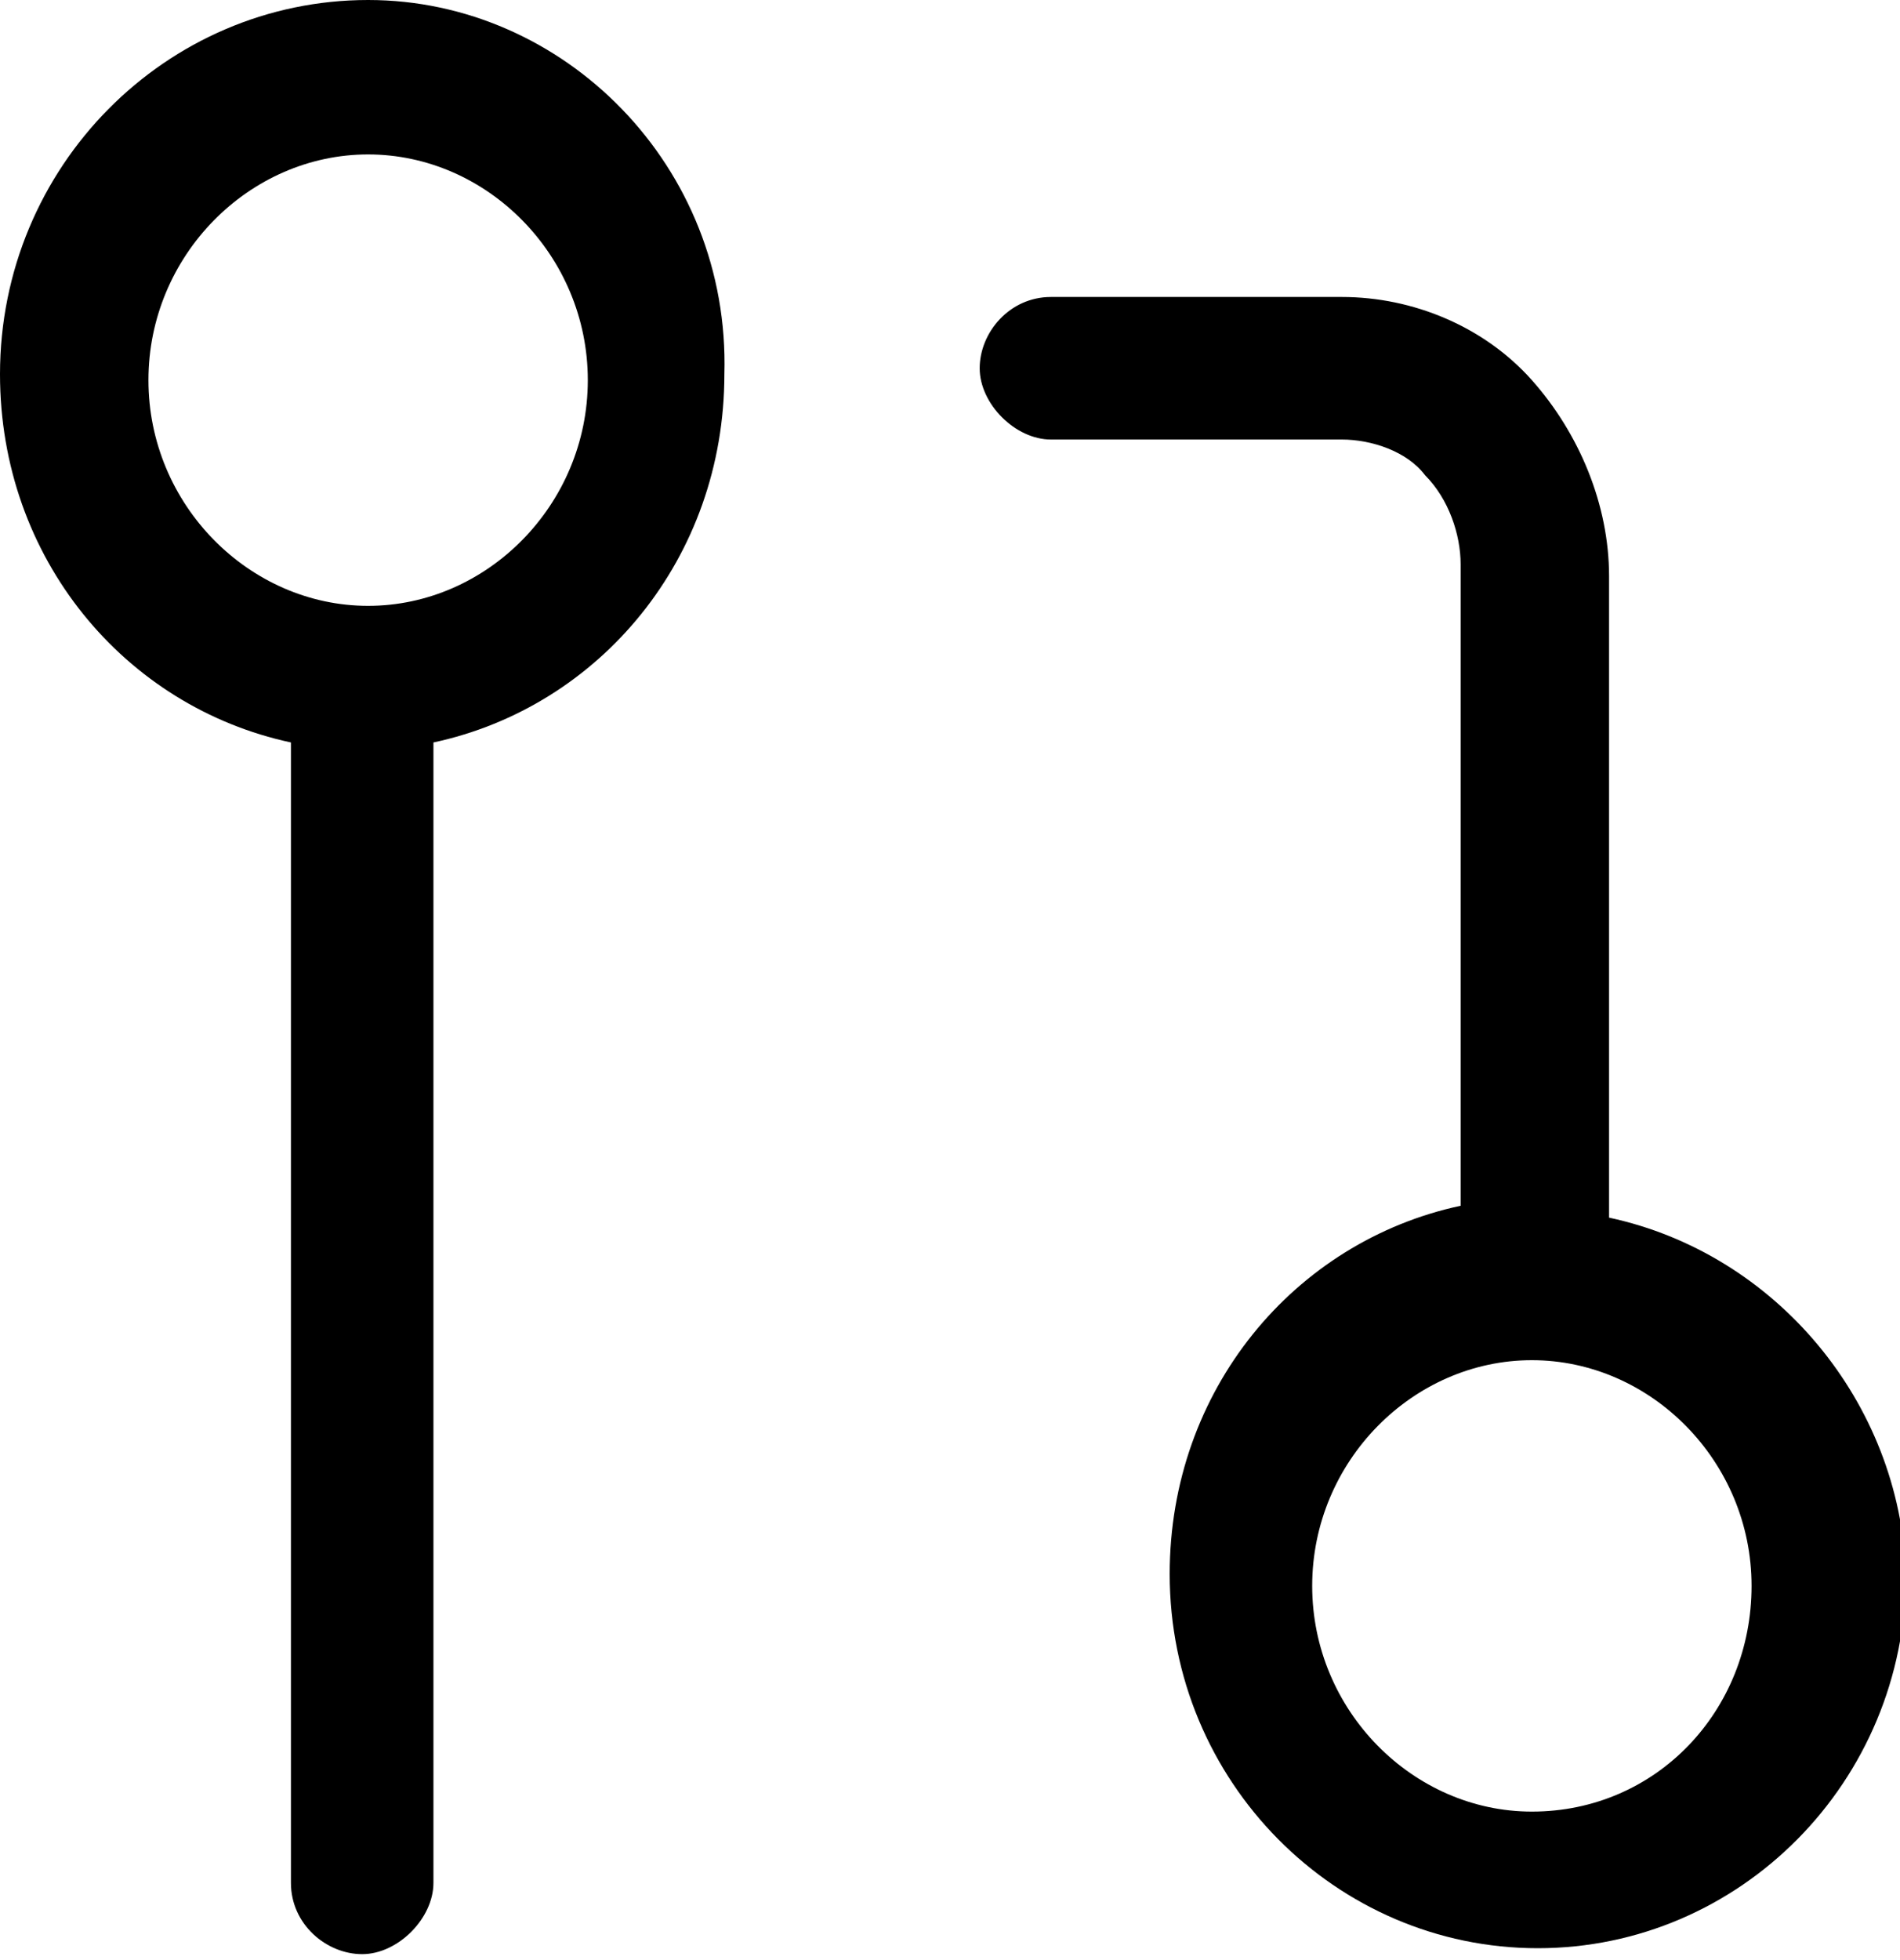
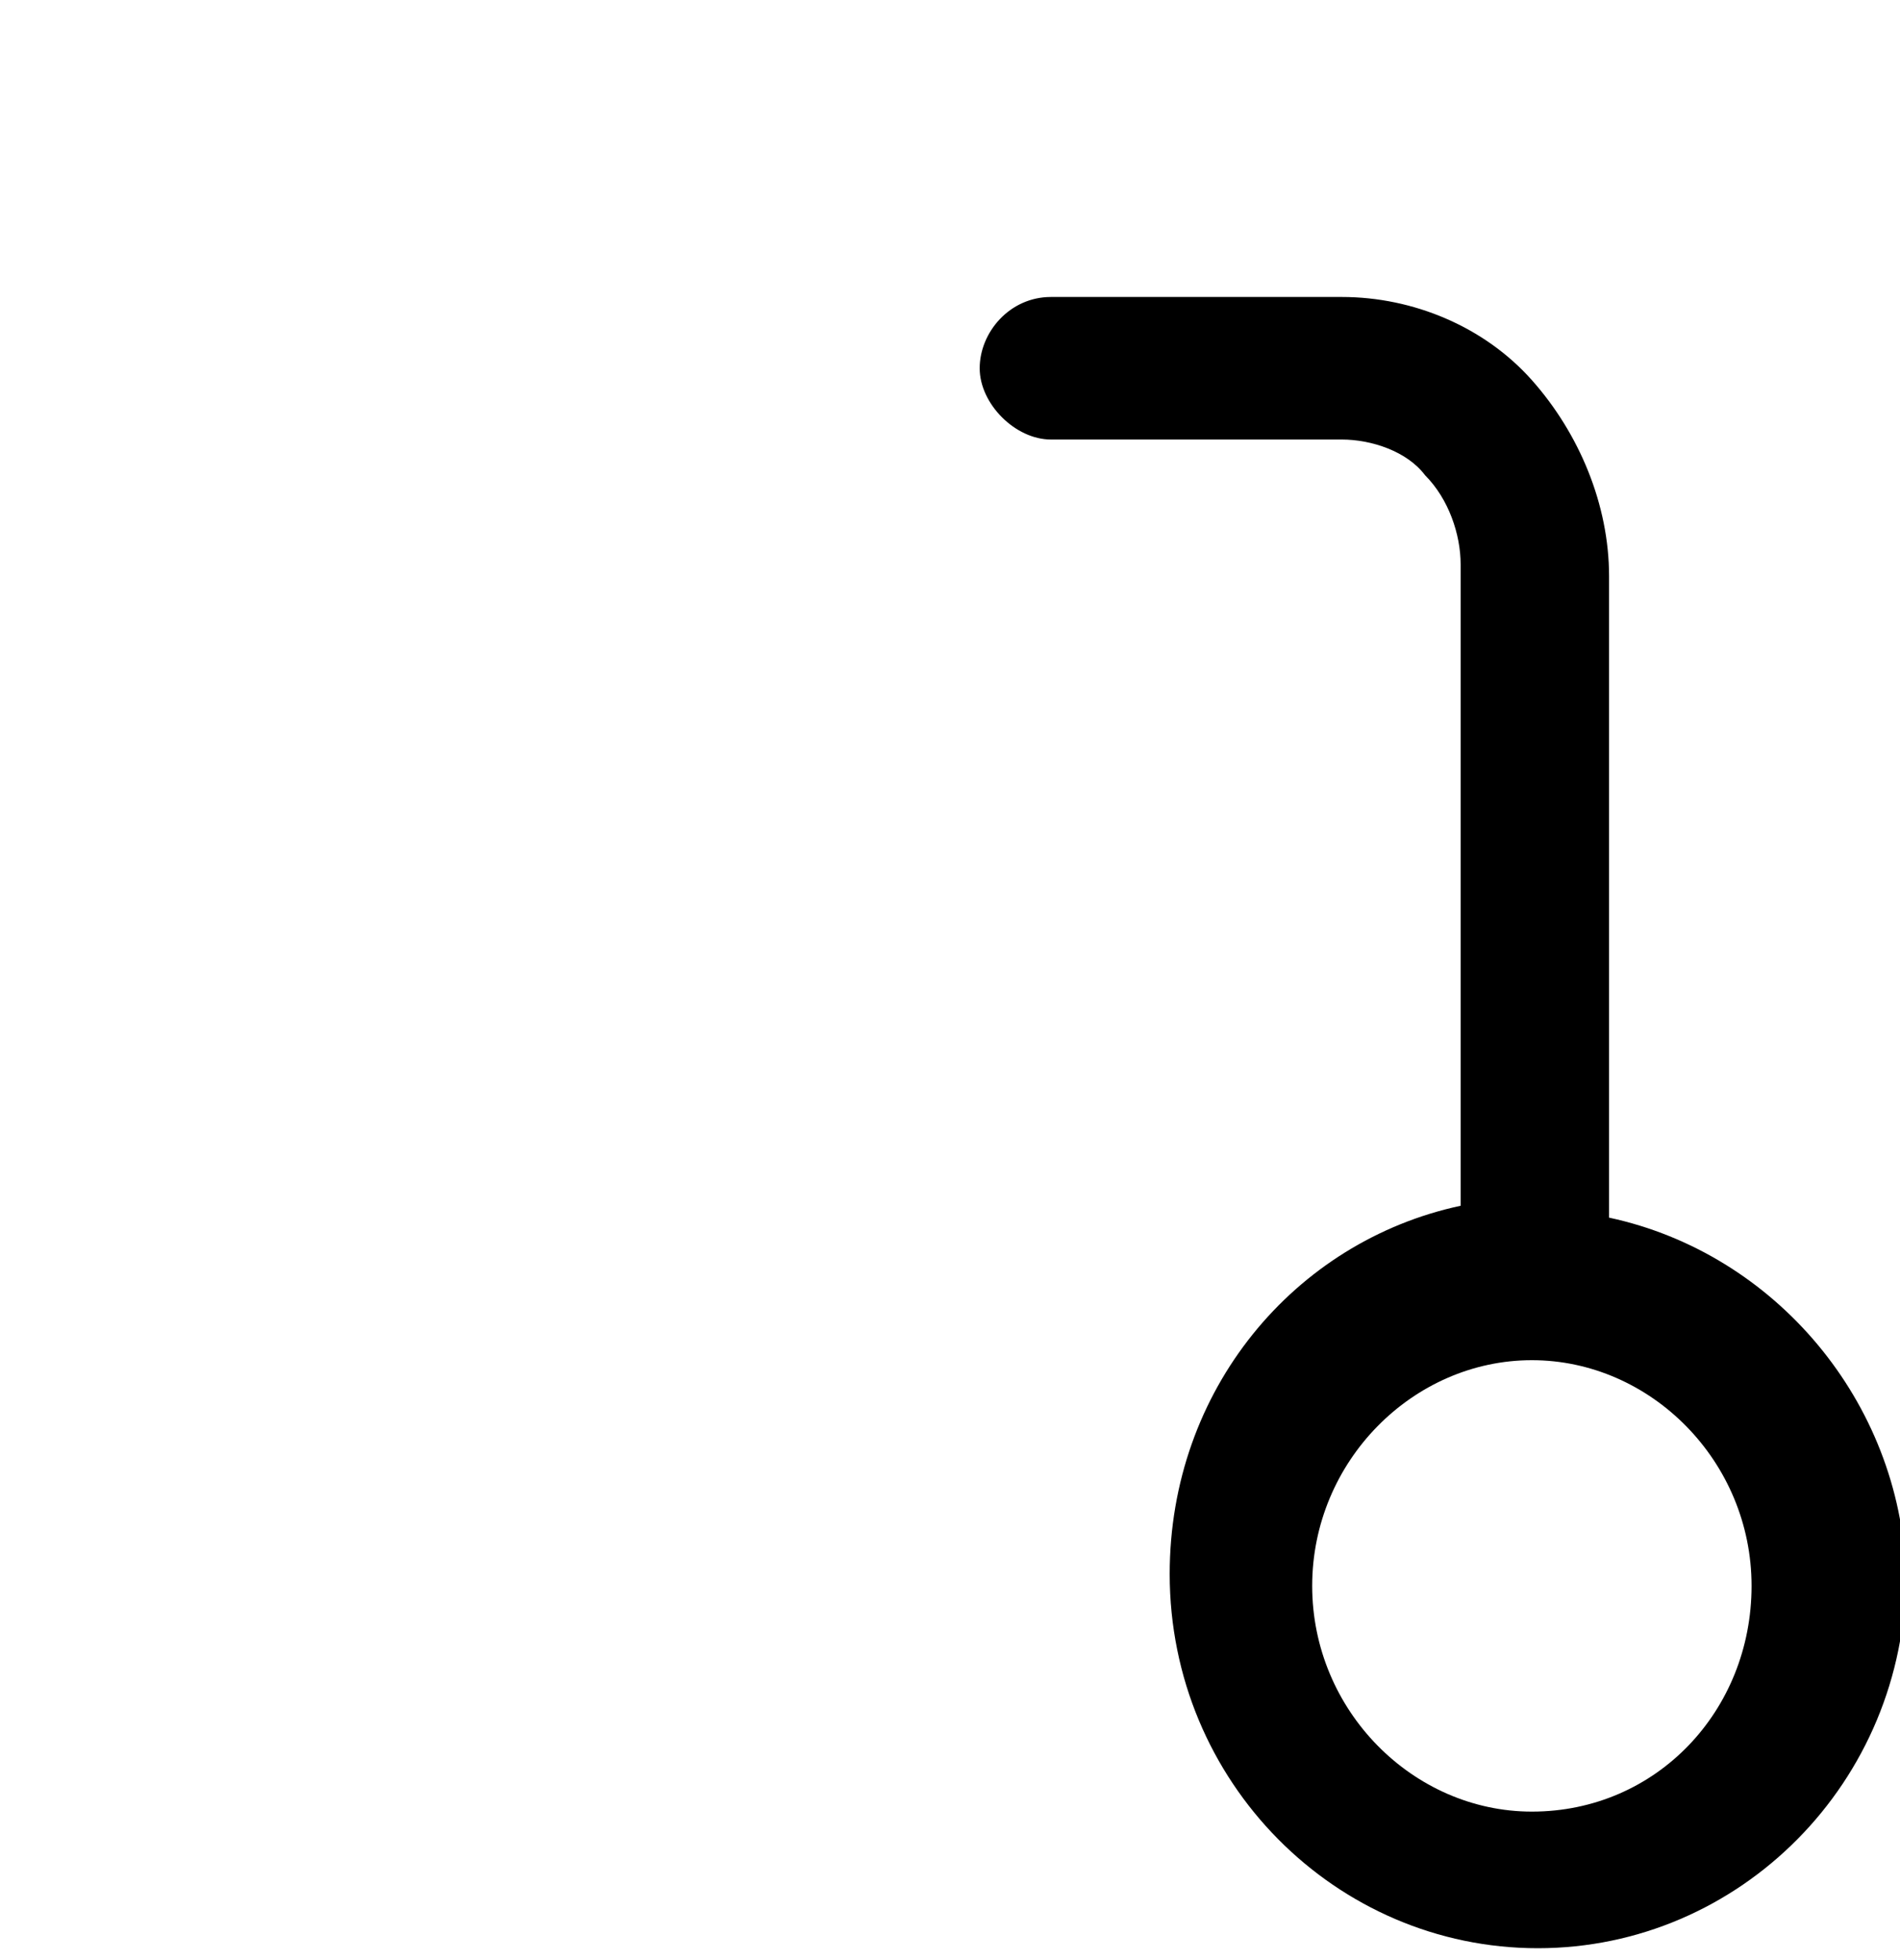
<svg xmlns="http://www.w3.org/2000/svg" enable-background="new 0 0 32 33" height="33" viewBox="0 0 32 33" width="32">
-   <path d="m27.1 20.5v-10.8c0-1.2-.5-2.4-1.3-3.3s-2-1.4-3.2-1.4h-4.9c-.7 0-1.2.6-1.2 1.2s.6 1.2 1.2 1.2h4.9c.5 0 1.1.2 1.4.6.4.4.6 1 .6 1.5v10.8c-2.8.6-4.9 3.1-4.9 6.2 0 3.5 2.8 6.3 6.2 6.3s6.2-2.8 6.2-6.3c-.1-2.9-2.2-5.4-5-6zm-1.3 10c-2 0-3.7-1.7-3.7-3.8s1.7-3.8 3.7-3.8 3.7 1.7 3.7 3.8-1.6 3.8-3.7 3.8z" />
-   <path d="m6.2 0c-3.4 0-6.2 2.8-6.2 6.3 0 3.1 2.1 5.6 4.9 6.2v19.2c0 .7.6 1.2 1.2 1.2s1.2-.6 1.2-1.2v-19.2c2.8-.6 4.9-3.1 4.9-6.2.1-3.5-2.7-6.3-6-6.3zm0 10.2c-2 0-3.7-1.7-3.7-3.8s1.7-3.8 3.7-3.8 3.7 1.7 3.7 3.8-1.7 3.8-3.7 3.8z" />
+   <path d="m27.1 20.5v-10.8c0-1.2-.5-2.4-1.3-3.3s-2-1.4-3.2-1.4h-4.9c-.7 0-1.2.6-1.2 1.2s.6 1.2 1.2 1.2h4.9c.5 0 1.1.2 1.4.6.4.4.6 1 .6 1.5v10.8c-2.8.6-4.9 3.1-4.9 6.2 0 3.5 2.8 6.3 6.2 6.3s6.2-2.8 6.2-6.3c-.1-2.9-2.2-5.4-5-6m-1.3 10c-2 0-3.7-1.7-3.7-3.8s1.7-3.8 3.7-3.8 3.7 1.7 3.7 3.8-1.6 3.8-3.7 3.8z" />
</svg>